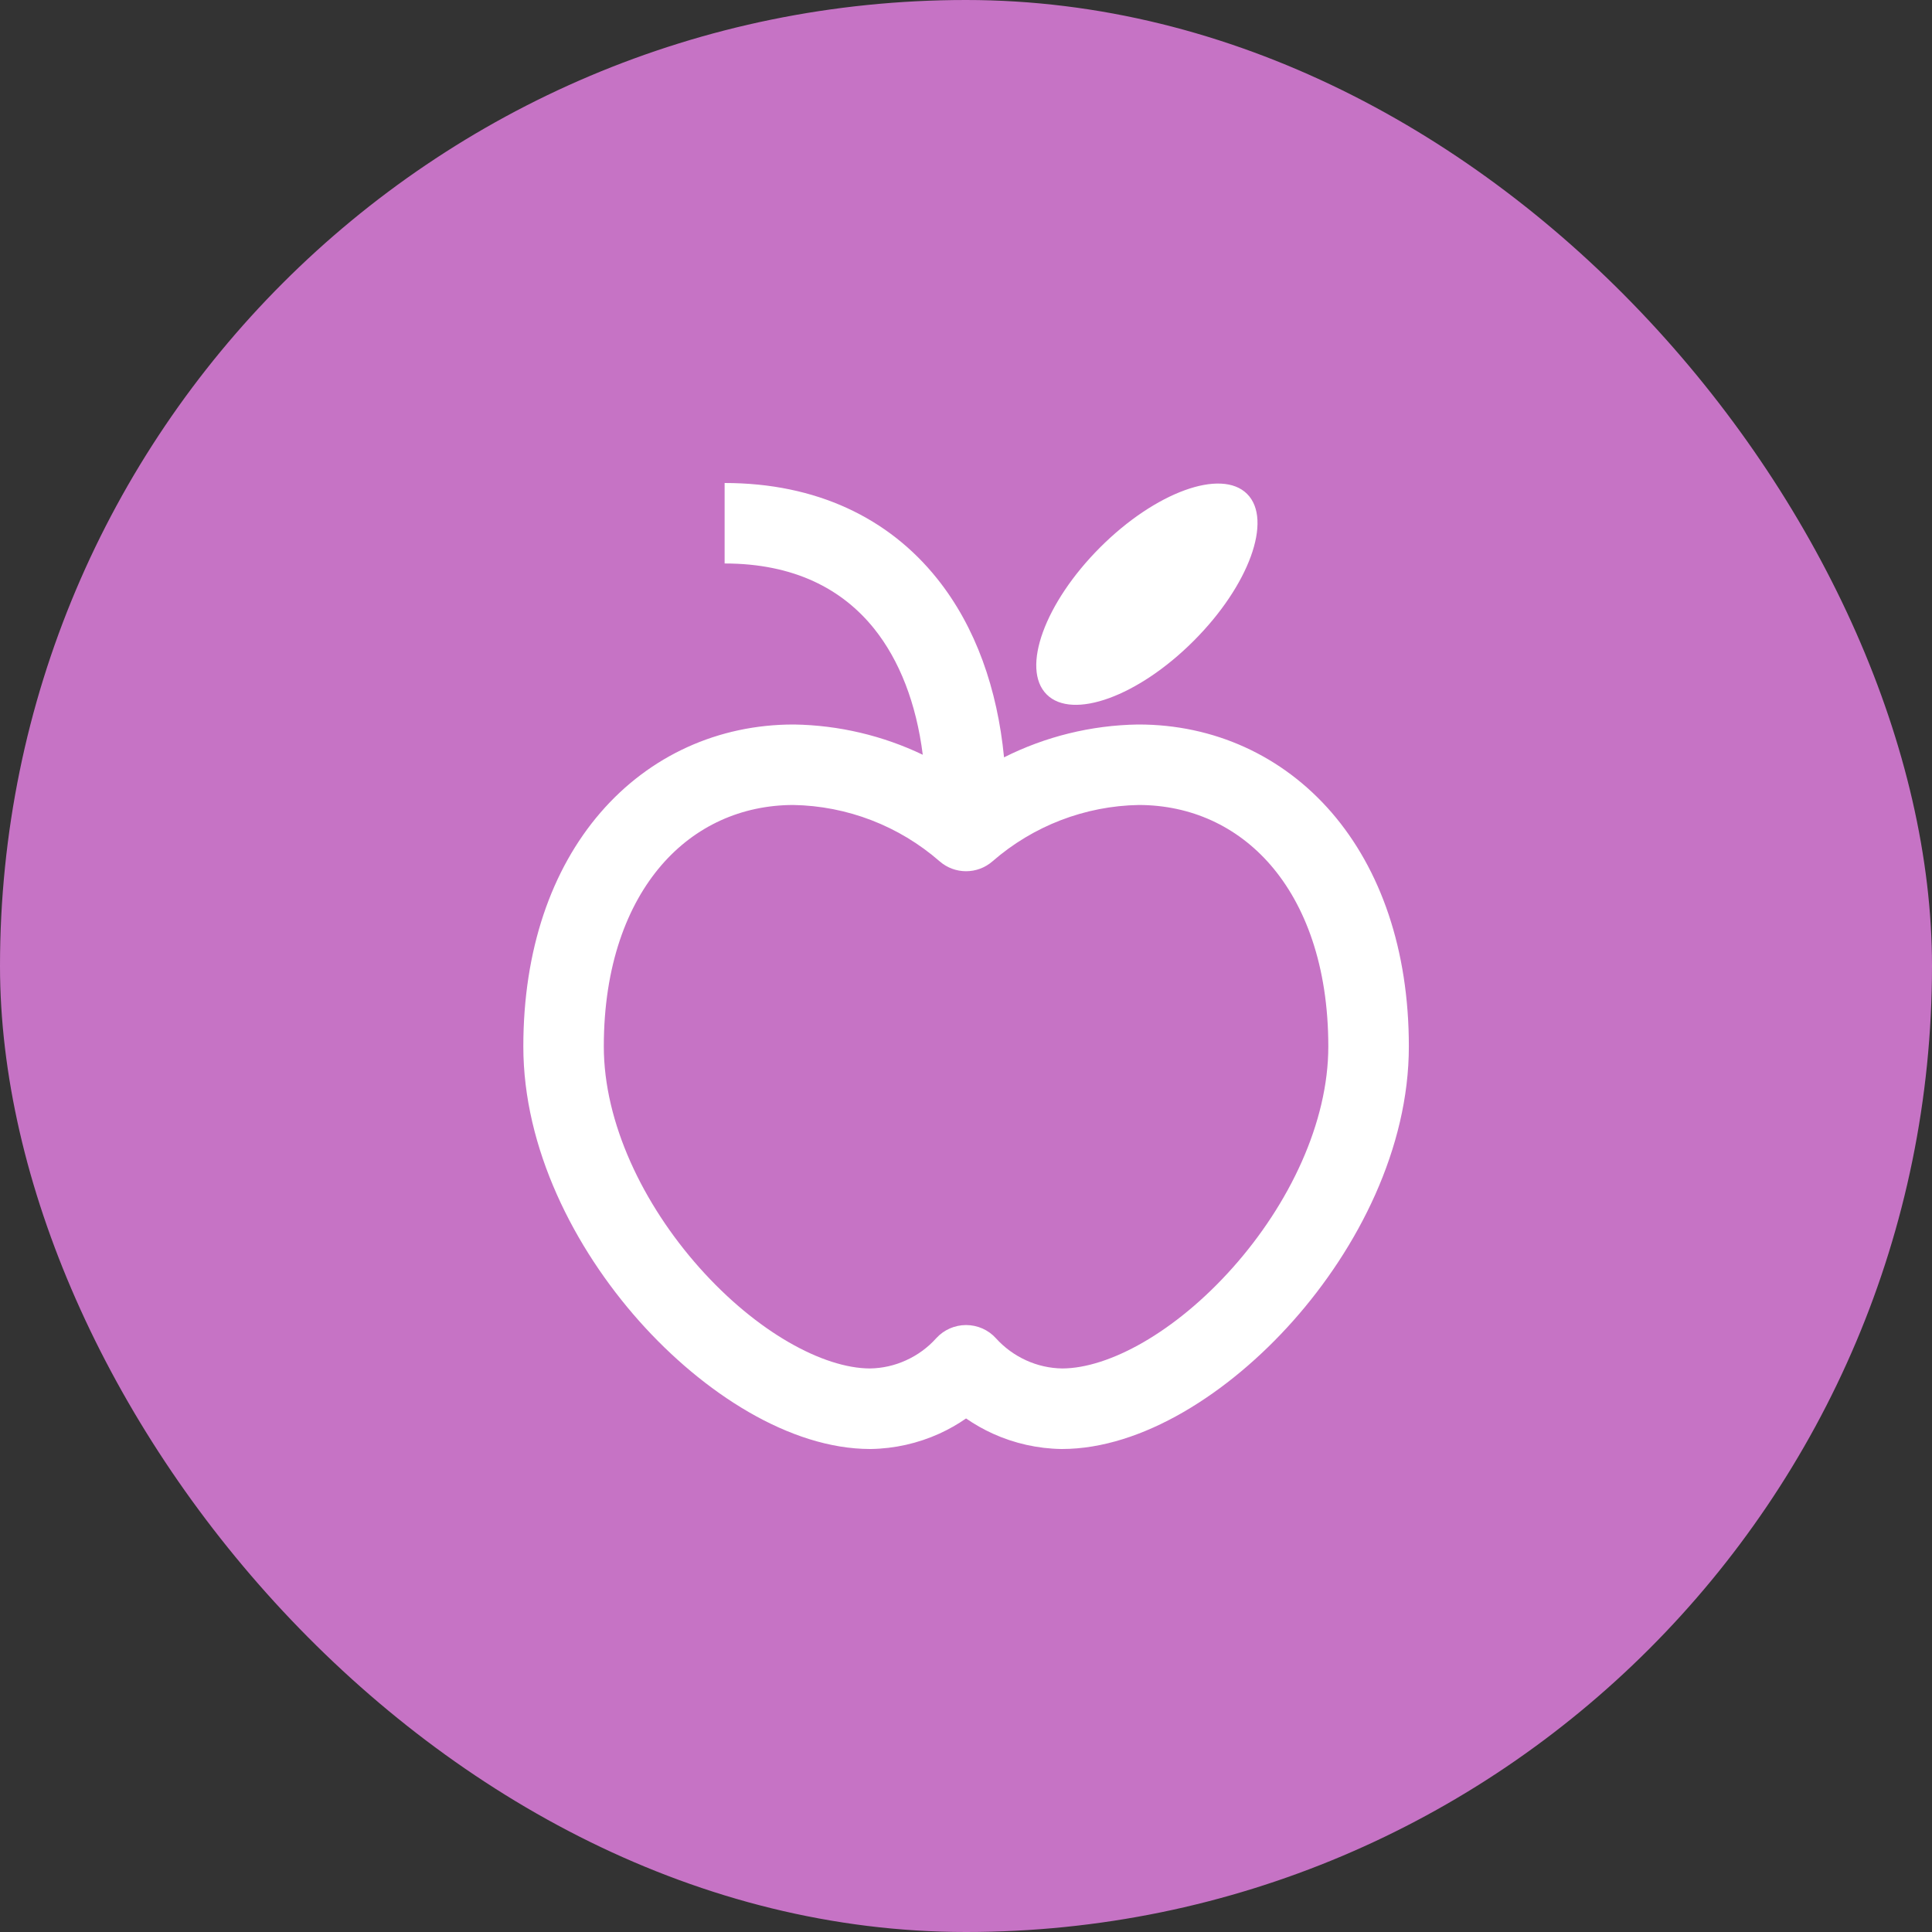
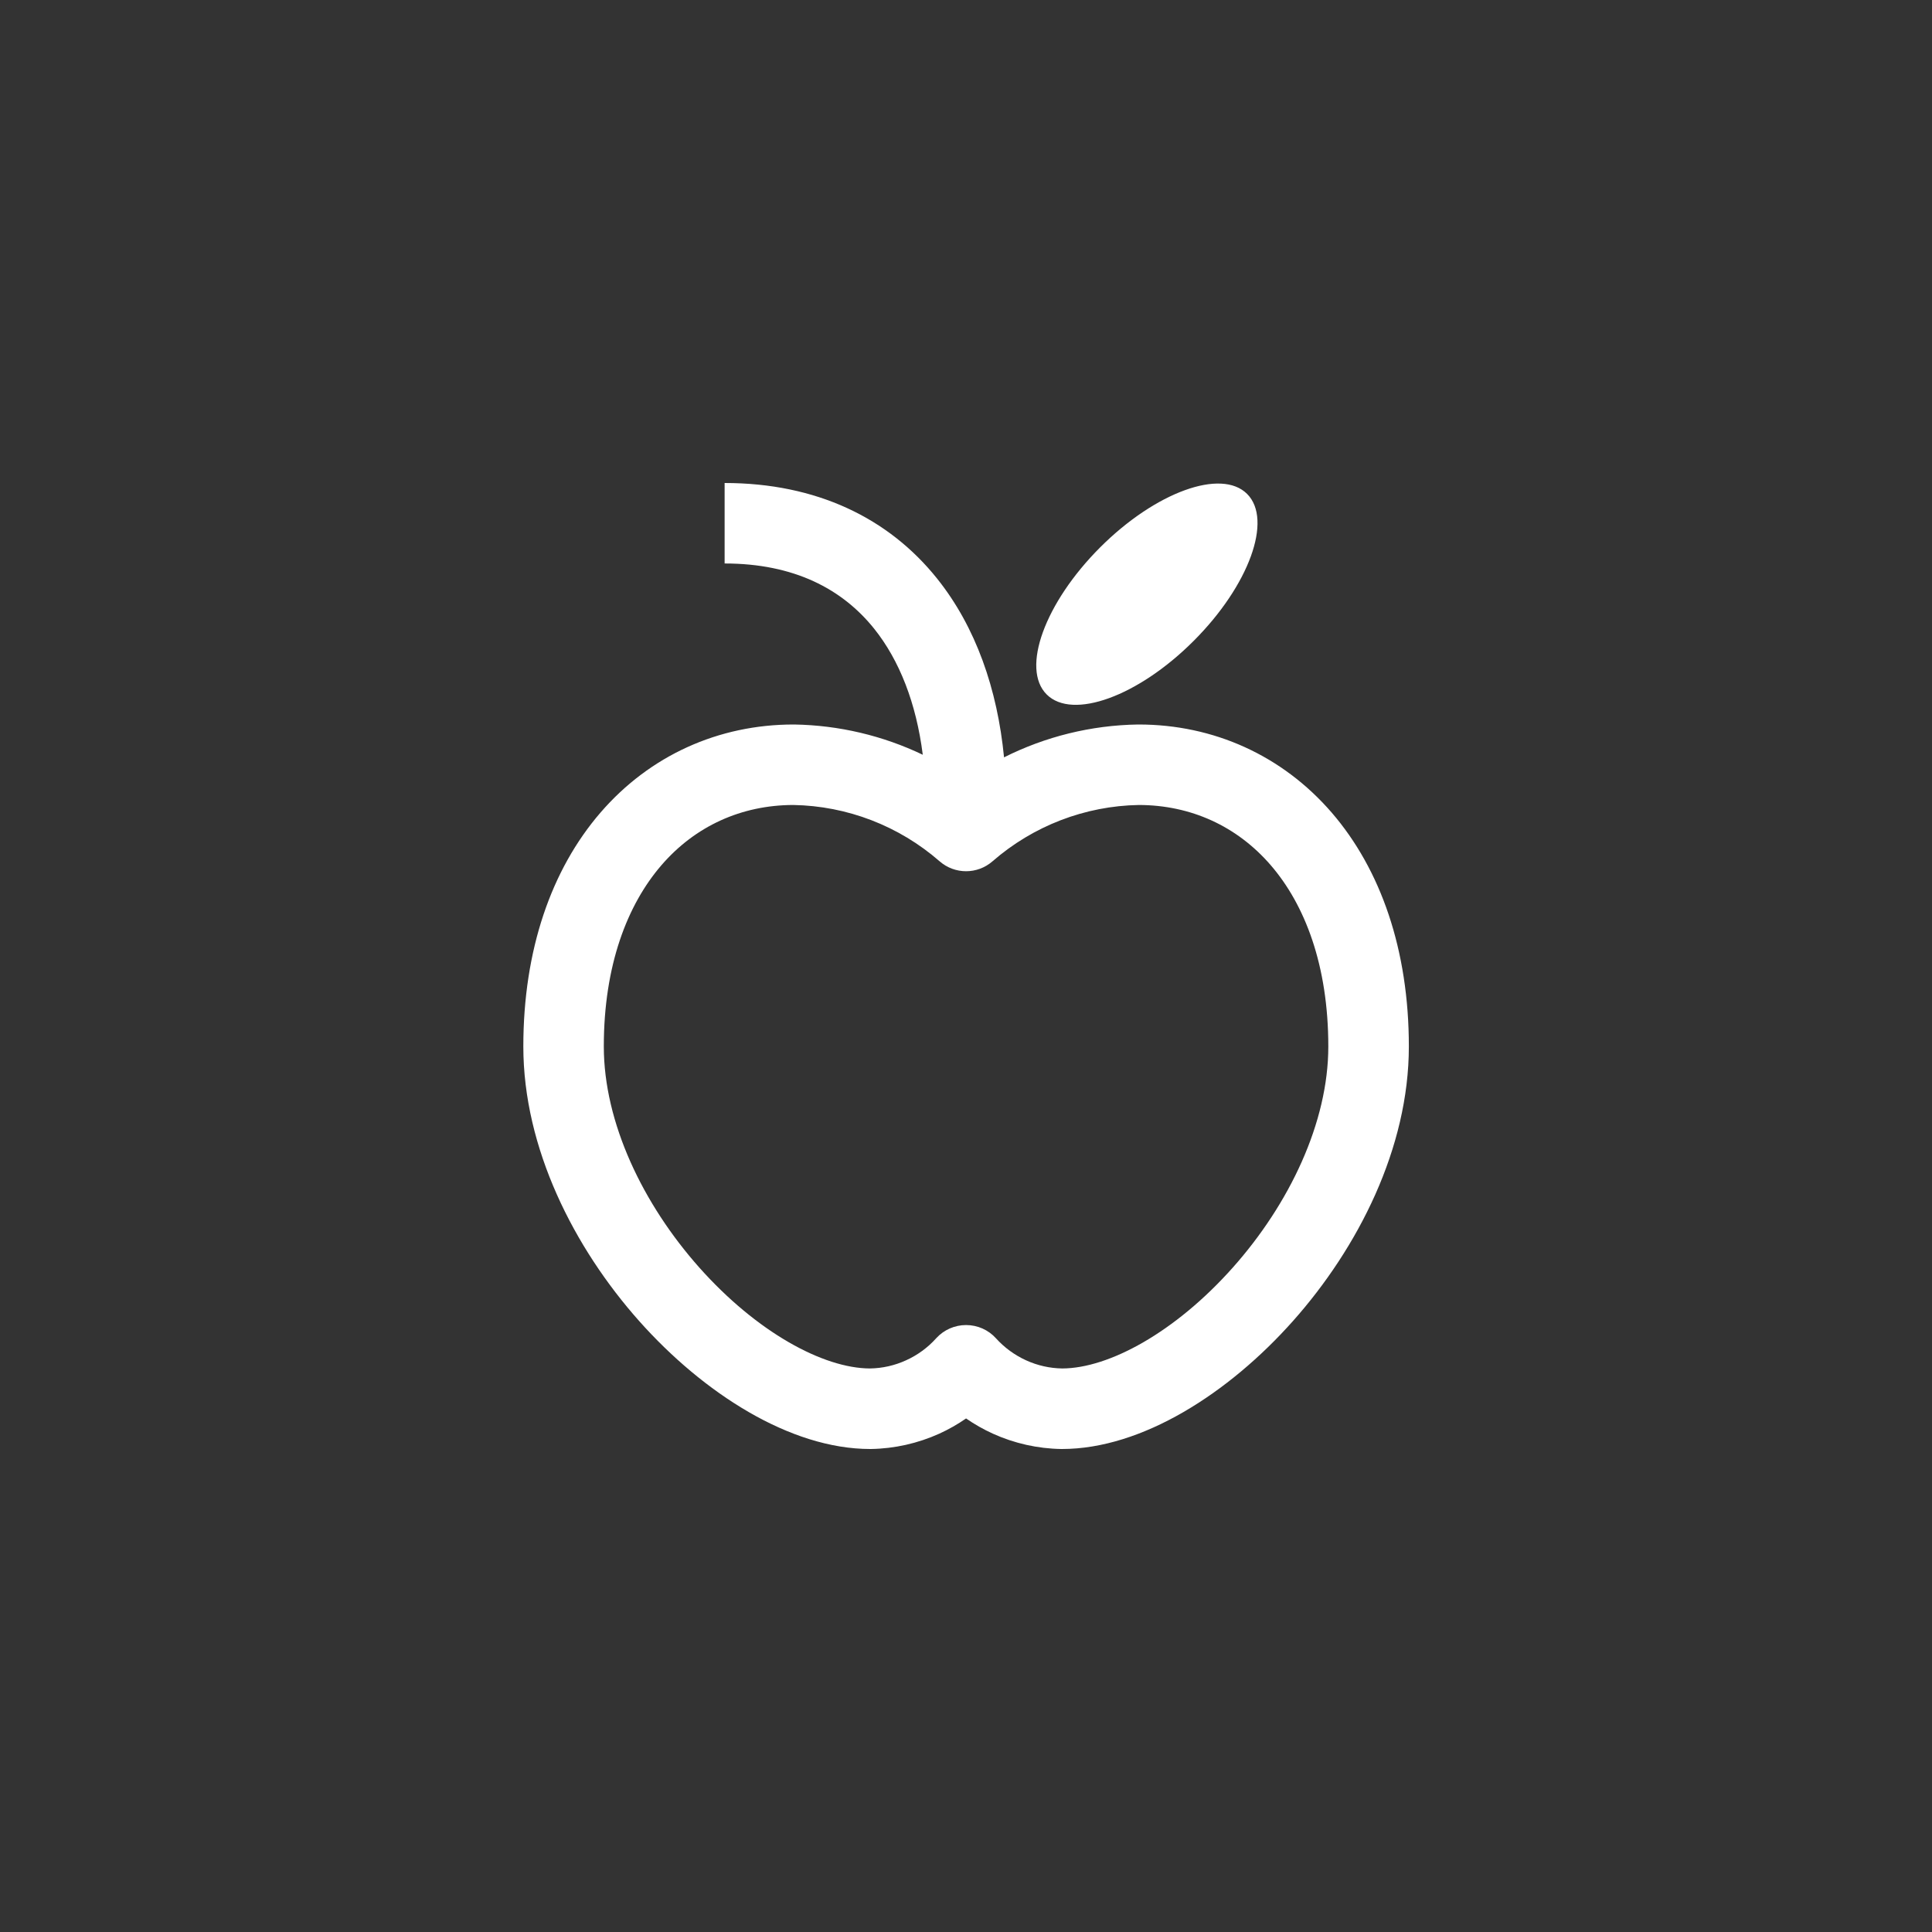
<svg xmlns="http://www.w3.org/2000/svg" width="32" height="32" viewBox="0 0 32 32" fill="none">
  <rect x="0" y="0" width="32" height="32" fill="#333333" stroke="none" />
-   <rect width="32" height="32" rx="16" fill="#C673C5" />
  <path fill-rule="evenodd" clip-rule="evenodd" d="M14.481 10.416C13.952 9.755 13.151 9.333 12.002 9.333V8C13.519 8 14.718 8.578 15.522 9.584C16.163 10.385 16.52 11.415 16.63 12.544C17.314 12.2 18.072 12.012 18.848 12L18.859 12V12C20.102 12 21.239 12.513 22.057 13.459C22.87 14.402 23.335 15.733 23.335 17.333C23.335 19.018 22.493 20.669 21.415 21.881C20.356 23.072 18.919 24 17.589 24H17.579L17.579 24C17.187 23.994 16.801 23.907 16.445 23.746C16.289 23.675 16.141 23.591 16.001 23.494C15.862 23.591 15.713 23.675 15.558 23.746C15.201 23.907 14.816 23.994 14.424 24L14.414 24V24C13.084 24 11.647 23.072 10.587 21.881C9.509 20.669 8.668 19.018 8.668 17.333C8.668 15.733 9.132 14.402 9.946 13.459C10.763 12.513 11.9 12 13.144 12H13.154L13.154 12C13.898 12.012 14.623 12.185 15.284 12.501C15.176 11.646 14.897 10.937 14.481 10.416ZM10.955 14.331C10.39 14.986 10.001 15.988 10.001 17.333C10.001 18.594 10.648 19.943 11.583 20.995C12.535 22.065 13.636 22.664 14.409 22.666C14.616 22.663 14.819 22.617 15.007 22.531C15.197 22.445 15.367 22.321 15.506 22.166C15.633 22.026 15.813 21.947 16.001 21.947C16.19 21.947 16.37 22.026 16.496 22.166C16.636 22.321 16.806 22.445 16.995 22.531C17.183 22.617 17.387 22.663 17.594 22.666C18.367 22.664 19.467 22.065 20.419 20.995C21.355 19.943 22.001 18.594 22.001 17.333C22.001 15.988 21.613 14.986 21.048 14.331C20.488 13.682 19.722 13.335 18.864 13.333C17.971 13.348 17.113 13.679 16.439 14.266C16.188 14.485 15.814 14.485 15.563 14.266C14.89 13.679 14.031 13.348 13.139 13.333C12.28 13.335 11.515 13.682 10.955 14.331ZM20.656 8.181C21.084 8.609 20.688 9.699 19.77 10.616C18.854 11.533 17.764 11.93 17.336 11.502C16.908 11.074 17.305 9.984 18.221 9.067C19.138 8.15 20.229 7.754 20.656 8.181Z" fill="white" />
</svg>